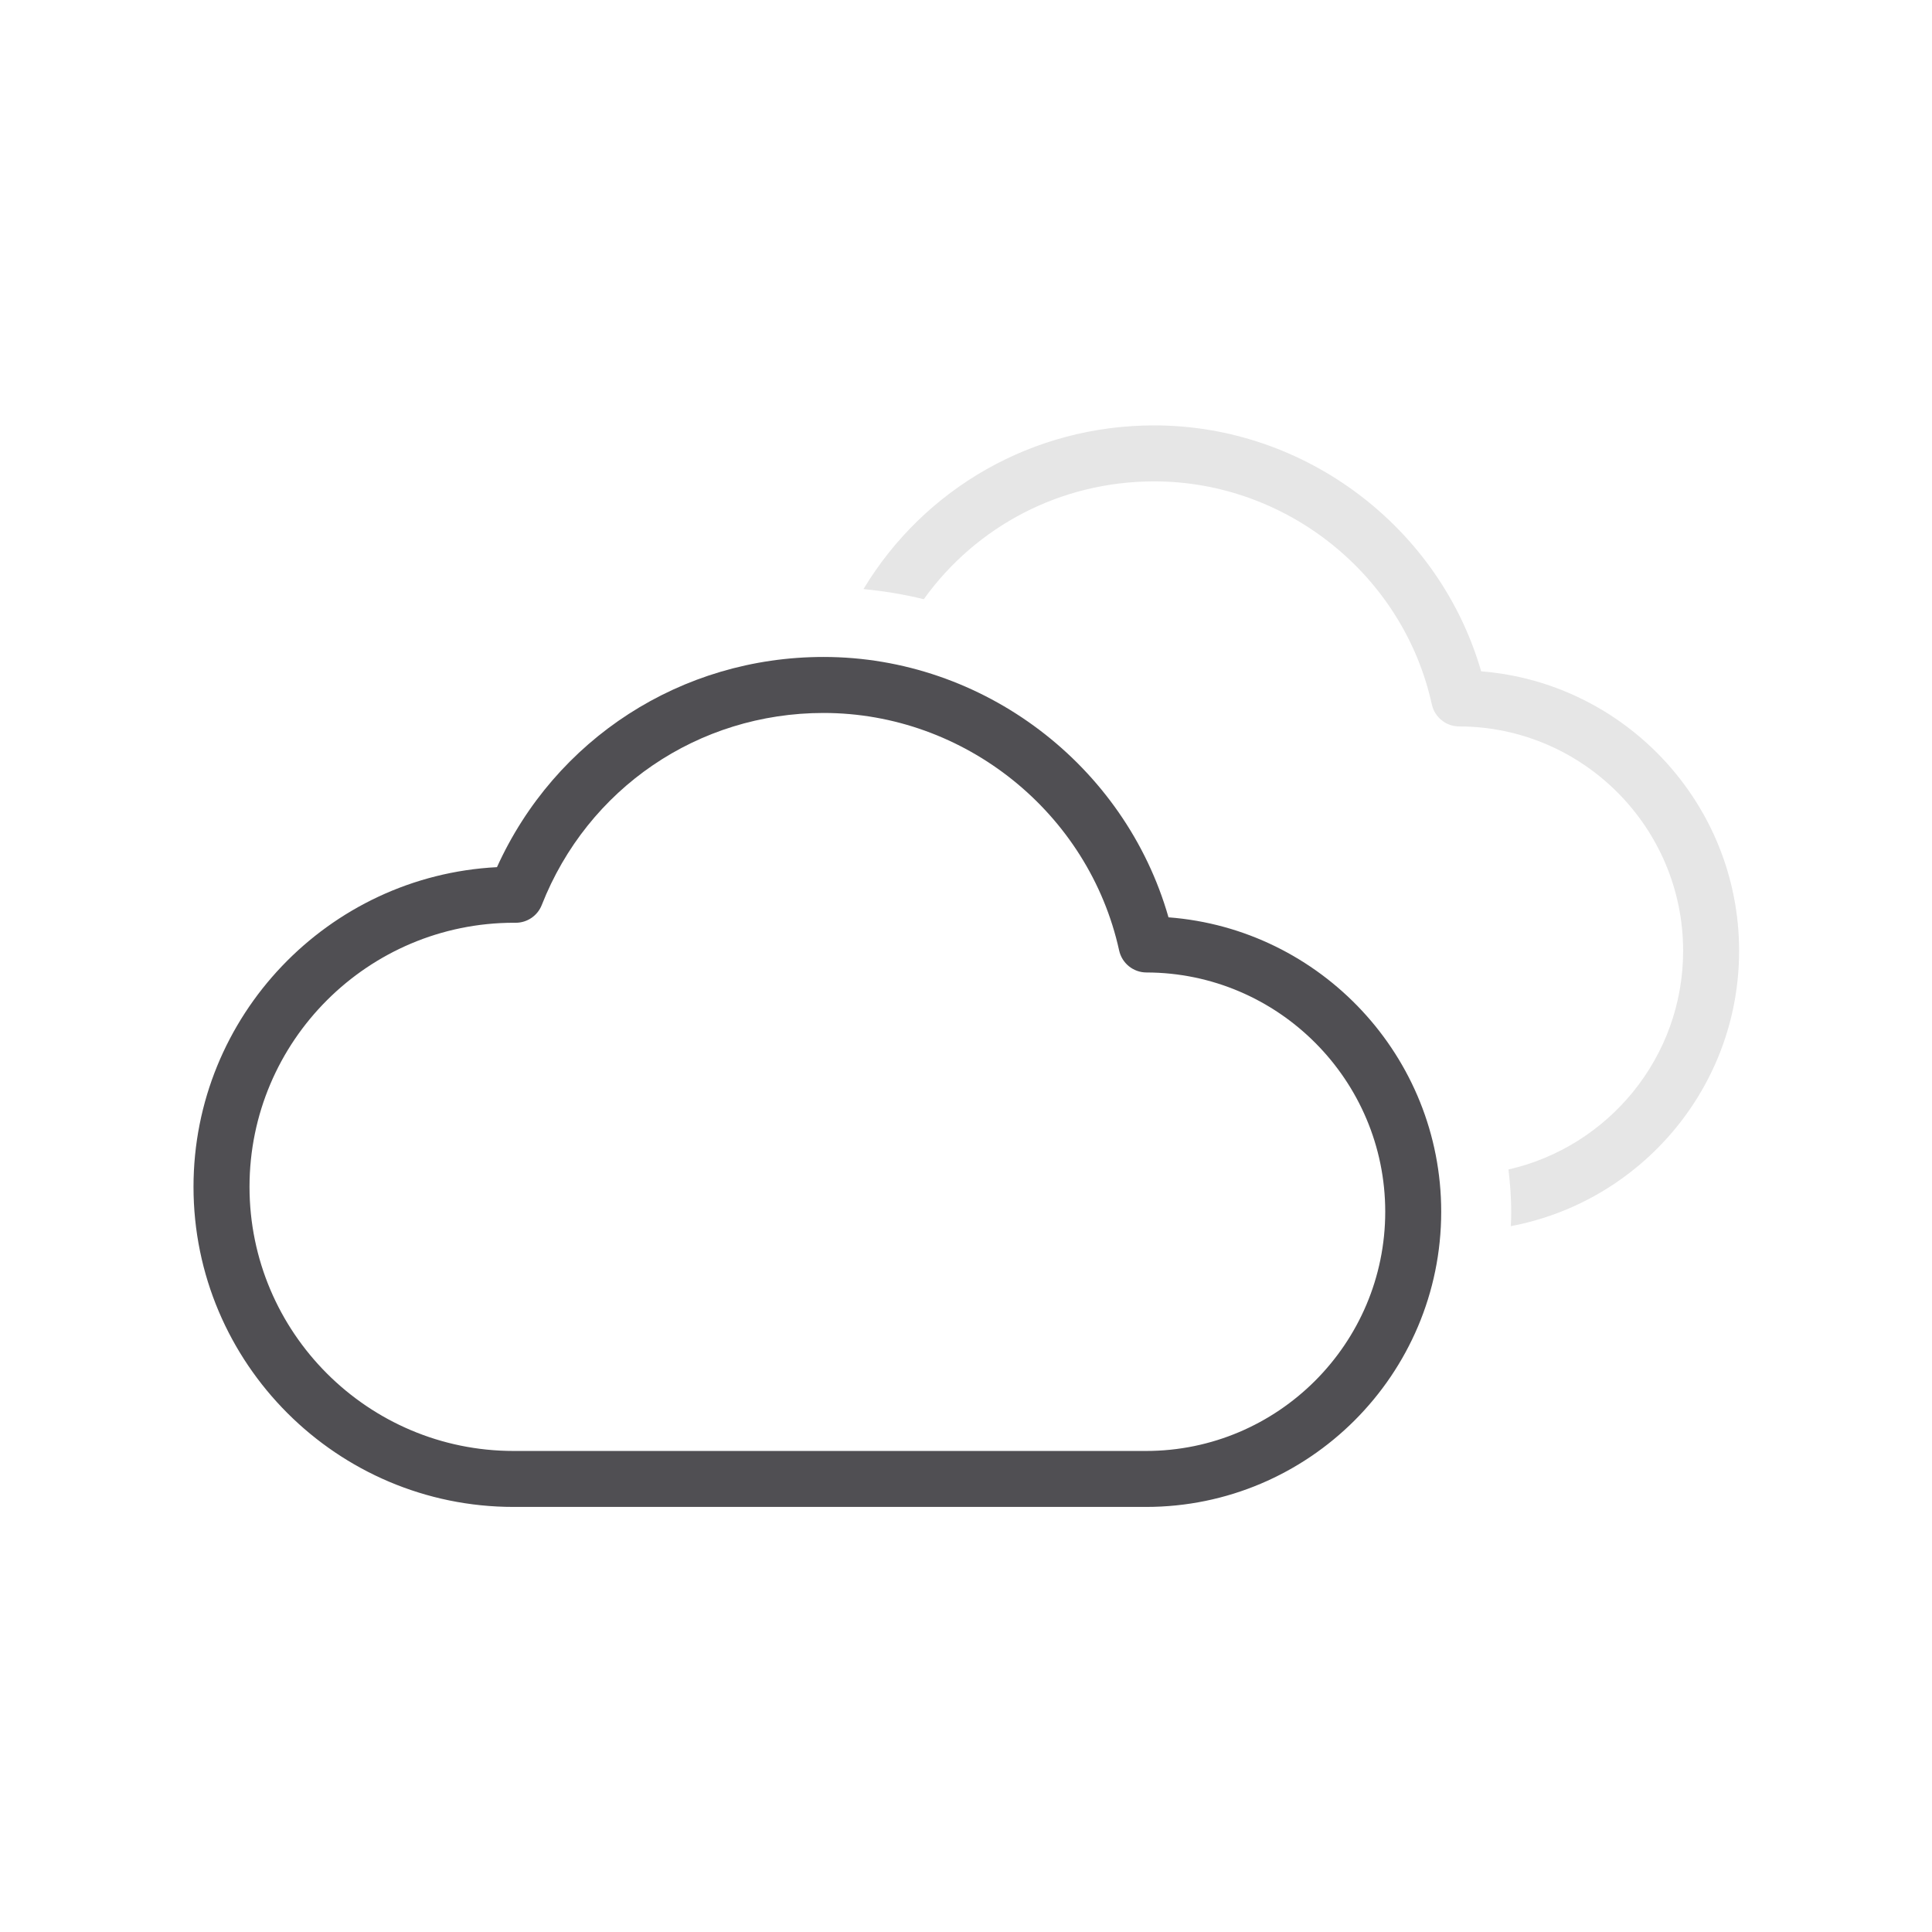
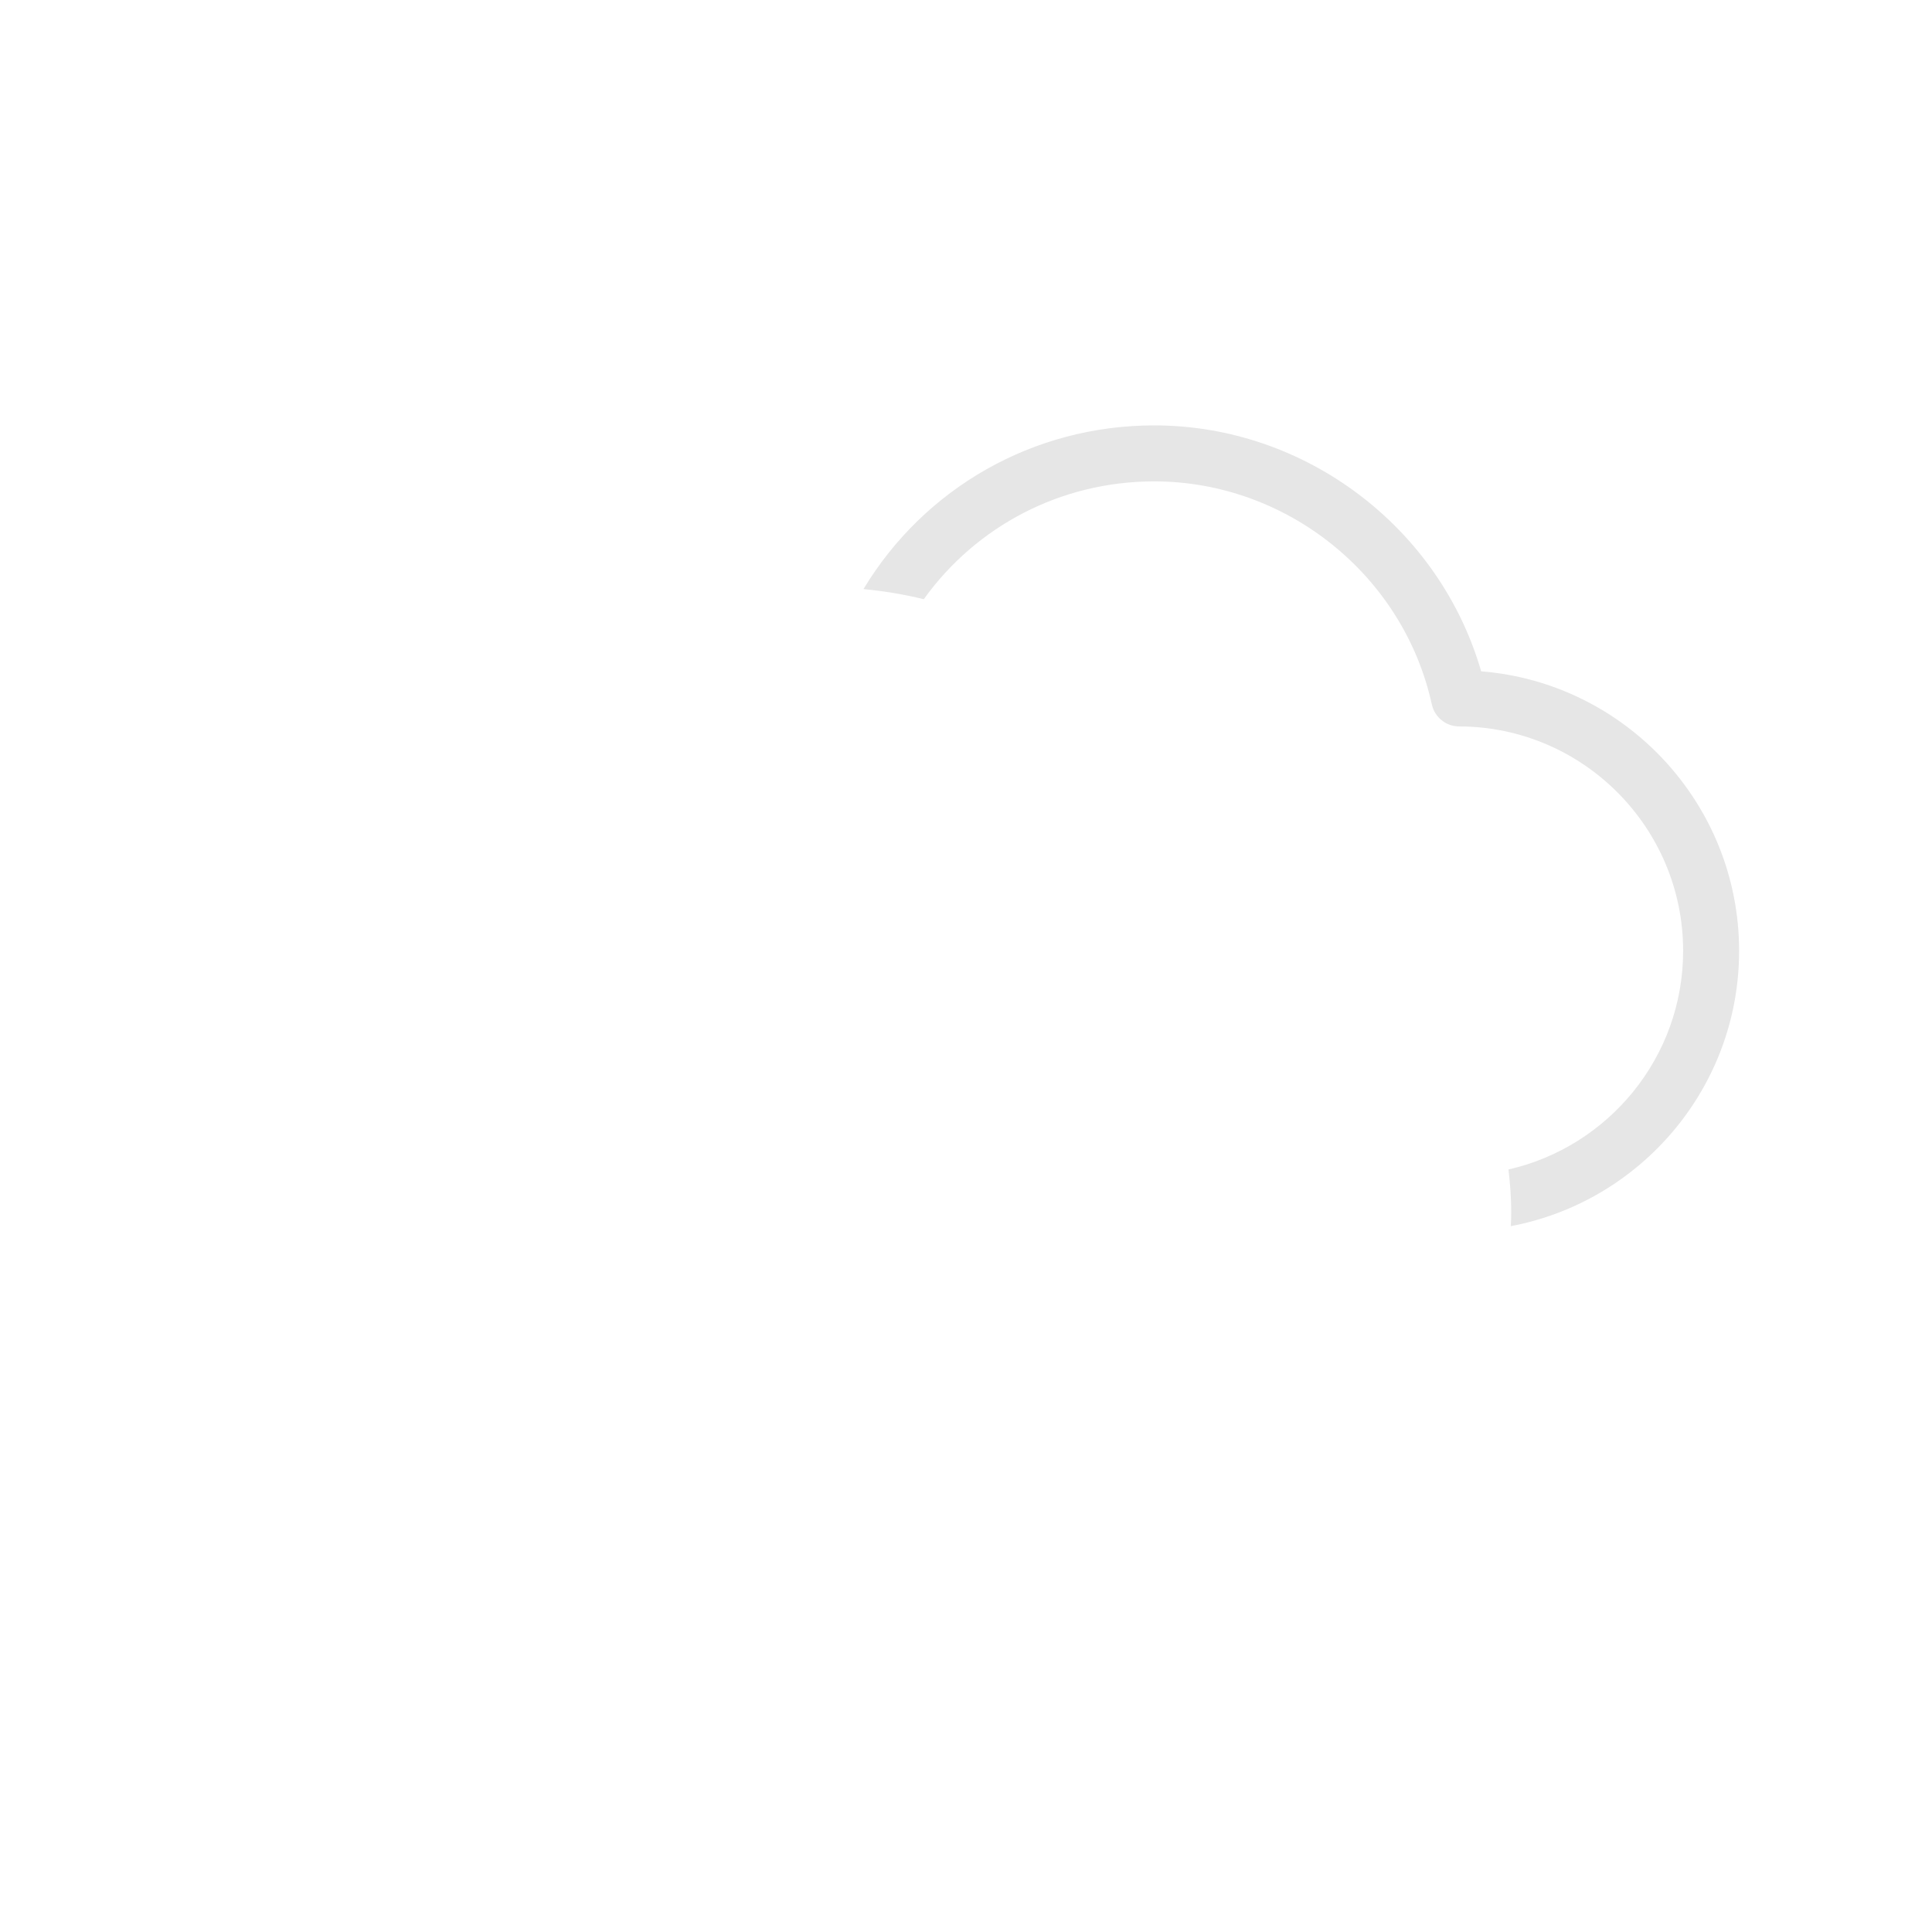
<svg xmlns="http://www.w3.org/2000/svg" version="1.1" id="Layer_1" x="0px" y="0px" width="500px" height="500px" viewBox="0 0 500 500" enable-background="new 0 0 500 500" xml:space="preserve">
  <path fill="#E6E6E6" d="M383.322,173.738c-10.746-37.198-45.463-63.647-84.617-63.647c-31.346,0-59.48,16.247-75.242,42.367  c5.306,0.501,10.519,1.37,15.613,2.614c13.587-18.928,35.461-30.491,59.629-30.491c34.286,0,64.512,24.277,71.853,57.727  c0.735,3.322,3.67,5.686,7.067,5.689c31.962,0.055,57.969,26.108,57.969,58.079c0,27.595-19.361,50.699-45.204,56.584  c0.422,3.592,0.712,7.23,0.712,10.933c0,1.253-0.047,2.497-0.102,3.733c33.59-6.34,59.08-35.854,59.08-71.25  C450.08,208.044,420.622,176.708,383.322,173.738z" />
-   <path fill="#504F53" d="M302.406,237.404c-11.246-39.366-47.92-67.384-89.274-67.384c-36.807,0-69.466,21.193-84.516,54.4  c-43.686,2.243-78.537,38.498-78.537,82.732c0,45.674,37.159,82.841,82.841,82.841h163.663c42.129,0,76.399-34.271,76.399-76.4  C372.983,273.443,341.812,240.39,302.406,237.404z M296.584,375.507H132.921c-37.691,0-68.347-30.663-68.347-68.354  c0-37.69,30.655-68.351,68.488-68.346c0.047,0,0.36,0.004,0.407,0.004c2.974,0,5.65-1.824,6.738-4.598  c11.865-30.189,40.485-49.7,72.925-49.7c36.494,0,68.675,25.854,76.501,61.475c0.735,3.318,3.672,5.682,7.067,5.686  c34.075,0.06,61.796,27.838,61.796,61.921C358.497,347.73,330.722,375.507,296.584,375.507z" />
</svg>